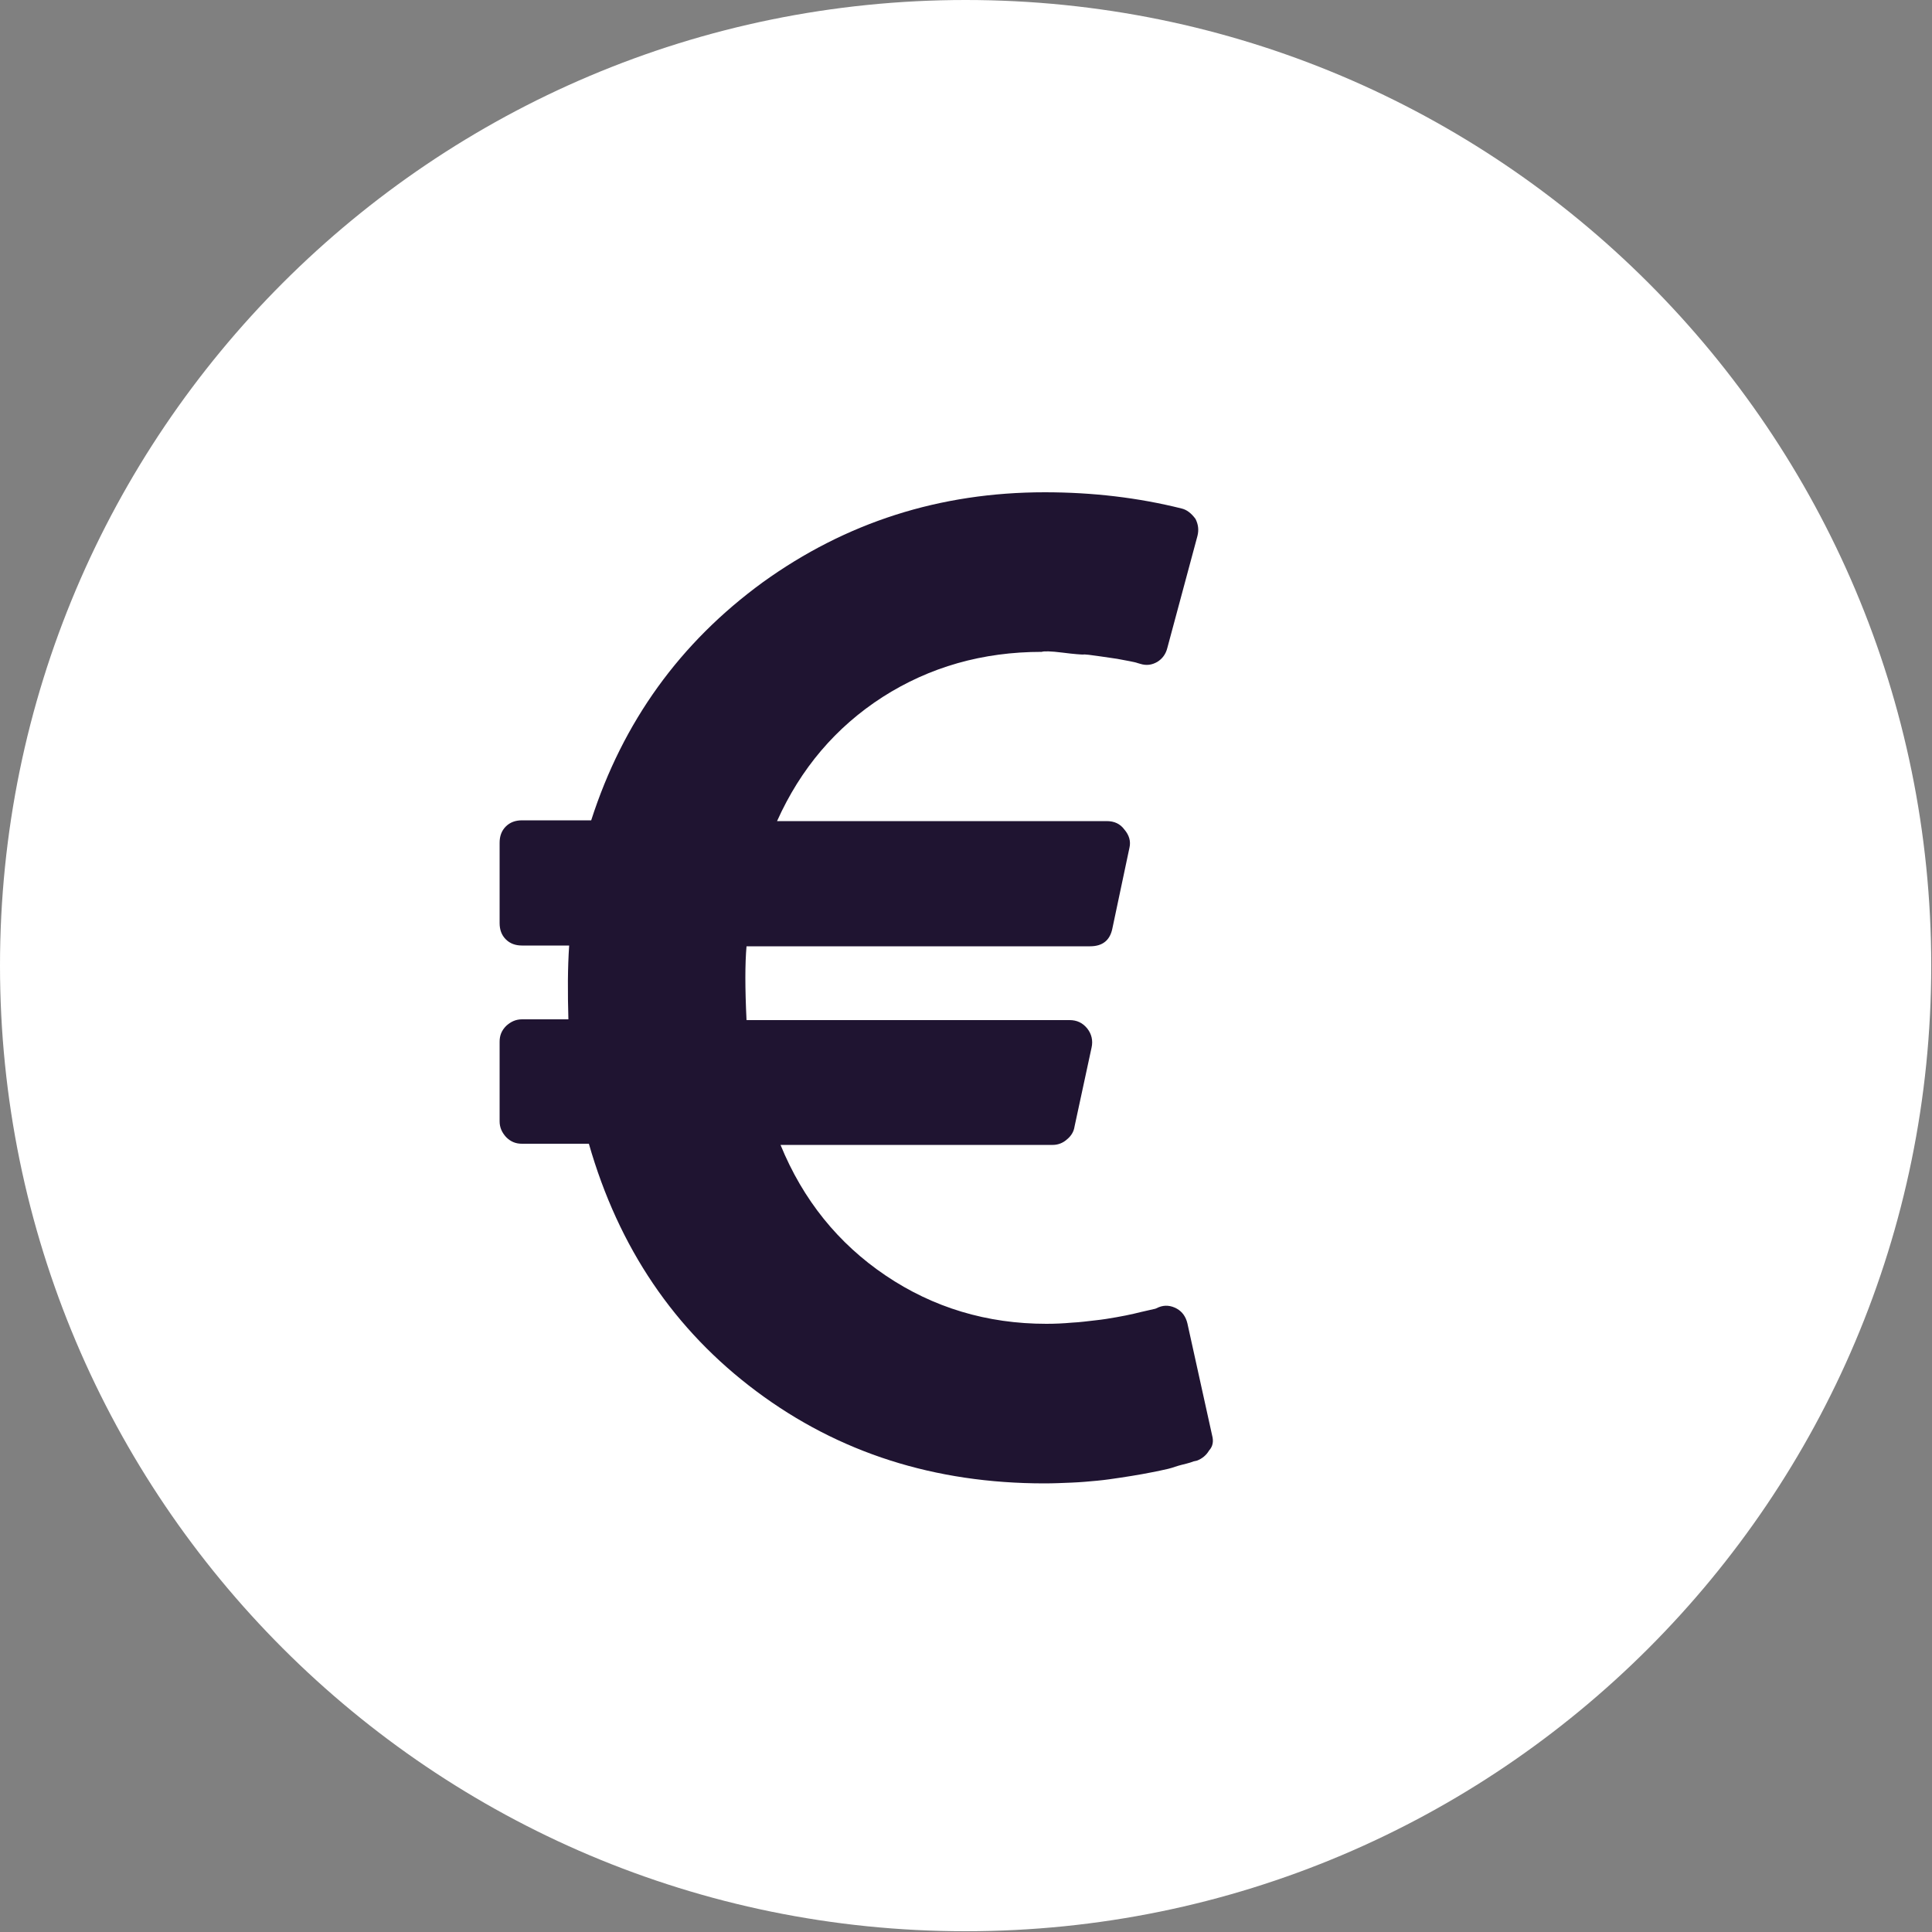
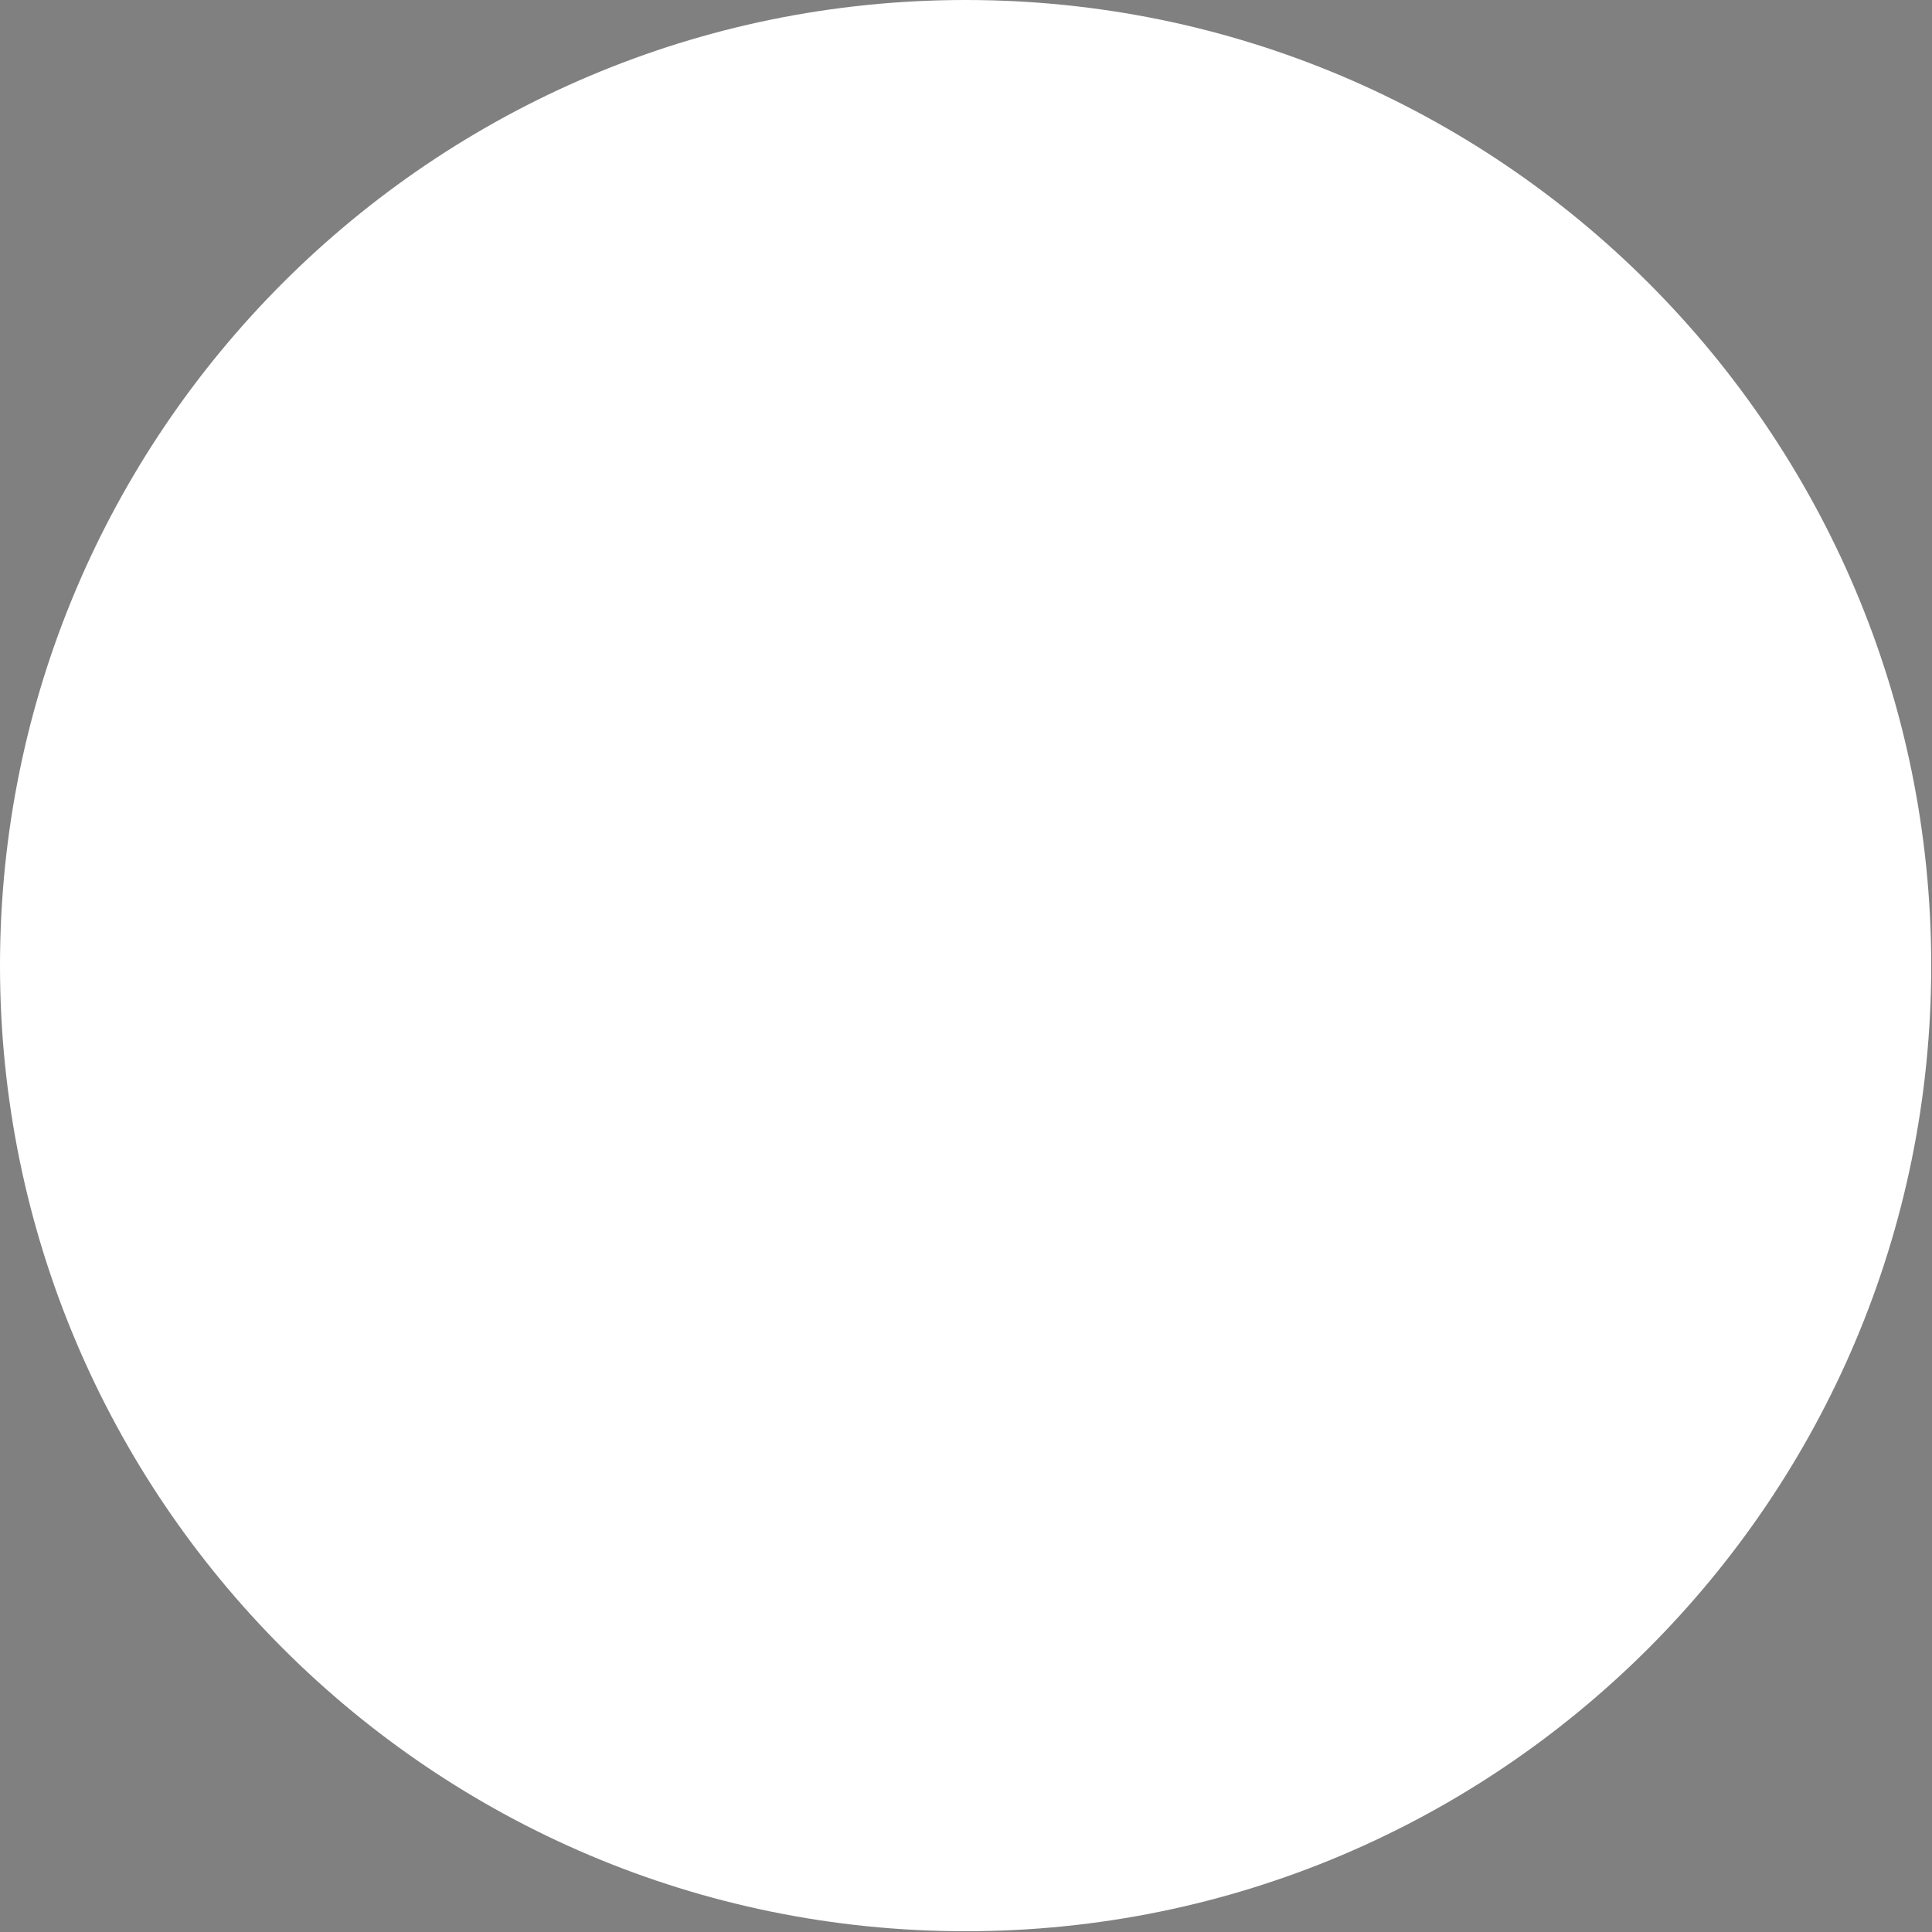
<svg xmlns="http://www.w3.org/2000/svg" version="1.1" id="Capa_1" x="0px" y="0px" viewBox="0 0 500 500" enable-background="new 0 0 500 500" xml:space="preserve">
  <rect x="0" y="0" width="500" height="500" fill="#808080" stroke="none" />
  <path fill="#FFFFFF" d="M249.9,499.8c138,0,249.9-111.9,249.9-249.9C499.8,111.9,387.9,0,249.9,0C111.9,0,0,111.9,0,249.9  C0,387.9,111.9,499.8,249.9,499.8" />
  <g>
-     <path fill="#1F1431" d="M313.7,371.5l-6.4-29c-0.4-1.7-1.3-3-2.7-3.8c-1.6-0.9-3.2-1-4.7-0.4l-0.9,0.4l-2.2,0.5   c-1,0.2-2.1,0.5-3.4,0.8c-1.3,0.3-2.8,0.6-4.5,0.9c-1.7,0.3-3.5,0.6-5.4,0.8c-1.9,0.2-3.9,0.5-6.1,0.6c-2.2,0.2-4.4,0.3-6.6,0.3   c-15.4,0-29.3-4.2-41.6-12.5c-12.3-8.3-21.4-19.6-27.2-33.8h70.5c1.3,0,2.6-0.5,3.6-1.4c1.1-0.9,1.8-2,2-3.4l4.4-20.4   c0.4-1.8,0-3.5-1.1-4.9c-1.2-1.5-2.7-2.2-4.6-2.2h-83.6c-0.4-8.3-0.4-14.6,0-19.1h88.9c3.3,0,5.2-1.6,5.8-4.7l4.4-20.8   c0.4-1.7-0.1-3.3-1.3-4.7c-1.1-1.5-2.6-2.2-4.6-2.2h-85.3c6.1-13.6,15.2-24.3,27.3-32.1c12.2-7.8,25.9-11.7,41.2-11.7   c0.5-0.2,2.3-0.2,5.4,0.2c3.1,0.4,4.9,0.5,5.3,0.5c0.4-0.1,2,0.1,4.7,0.5c2.7,0.4,4.1,0.6,4.1,0.6l3.2,0.6c0.9,0.2,1.6,0.3,2.1,0.5   l0.7,0.2c1.6,0.5,3,0.3,4.4-0.5c1.3-0.8,2.2-2,2.6-3.6l7.8-29c0.4-1.6,0.2-3-0.5-4.4c-1.1-1.5-2.3-2.4-3.6-2.7   c-11.2-2.8-23-4.2-35.4-4.2c-27.2,0-51.5,7.8-73,23.3c-21.4,15.6-36.2,36.1-44.4,61.6h-17.9c-1.7,0-3.1,0.5-4.2,1.6   c-1.1,1.1-1.6,2.5-1.6,4.2v20.8c0,1.7,0.5,3.1,1.6,4.2c1.1,1.1,2.5,1.6,4.2,1.6h12.2c-0.4,5.8-0.4,12.2-0.2,19.1h-12   c-1.6,0-2.9,0.6-4.1,1.7c-1.2,1.2-1.7,2.5-1.7,4.1v20.6c0,1.6,0.6,2.9,1.7,4.1c1.2,1.2,2.5,1.7,4.1,1.7h17.3   c7.7,26.9,22.1,48.2,43.4,64.1c21.3,15.9,46.1,23.8,74.5,23.8c2.3,0,4.6-0.1,7-0.2c2.4-0.1,4.6-0.3,6.7-0.5   c2.1-0.2,4.1-0.5,6.1-0.8c2-0.3,3.8-0.6,5.5-0.9c1.6-0.3,3.2-0.6,4.6-0.9c1.5-0.3,2.8-0.6,3.9-1c1.2-0.4,2.1-0.6,2.9-0.8   c0.8-0.2,1.4-0.4,1.9-0.6l0.9-0.2c1.3-0.5,2.4-1.4,3.1-2.6C313.9,374.3,314.1,373,313.7,371.5z" />
-   </g>
+     </g>
</svg>